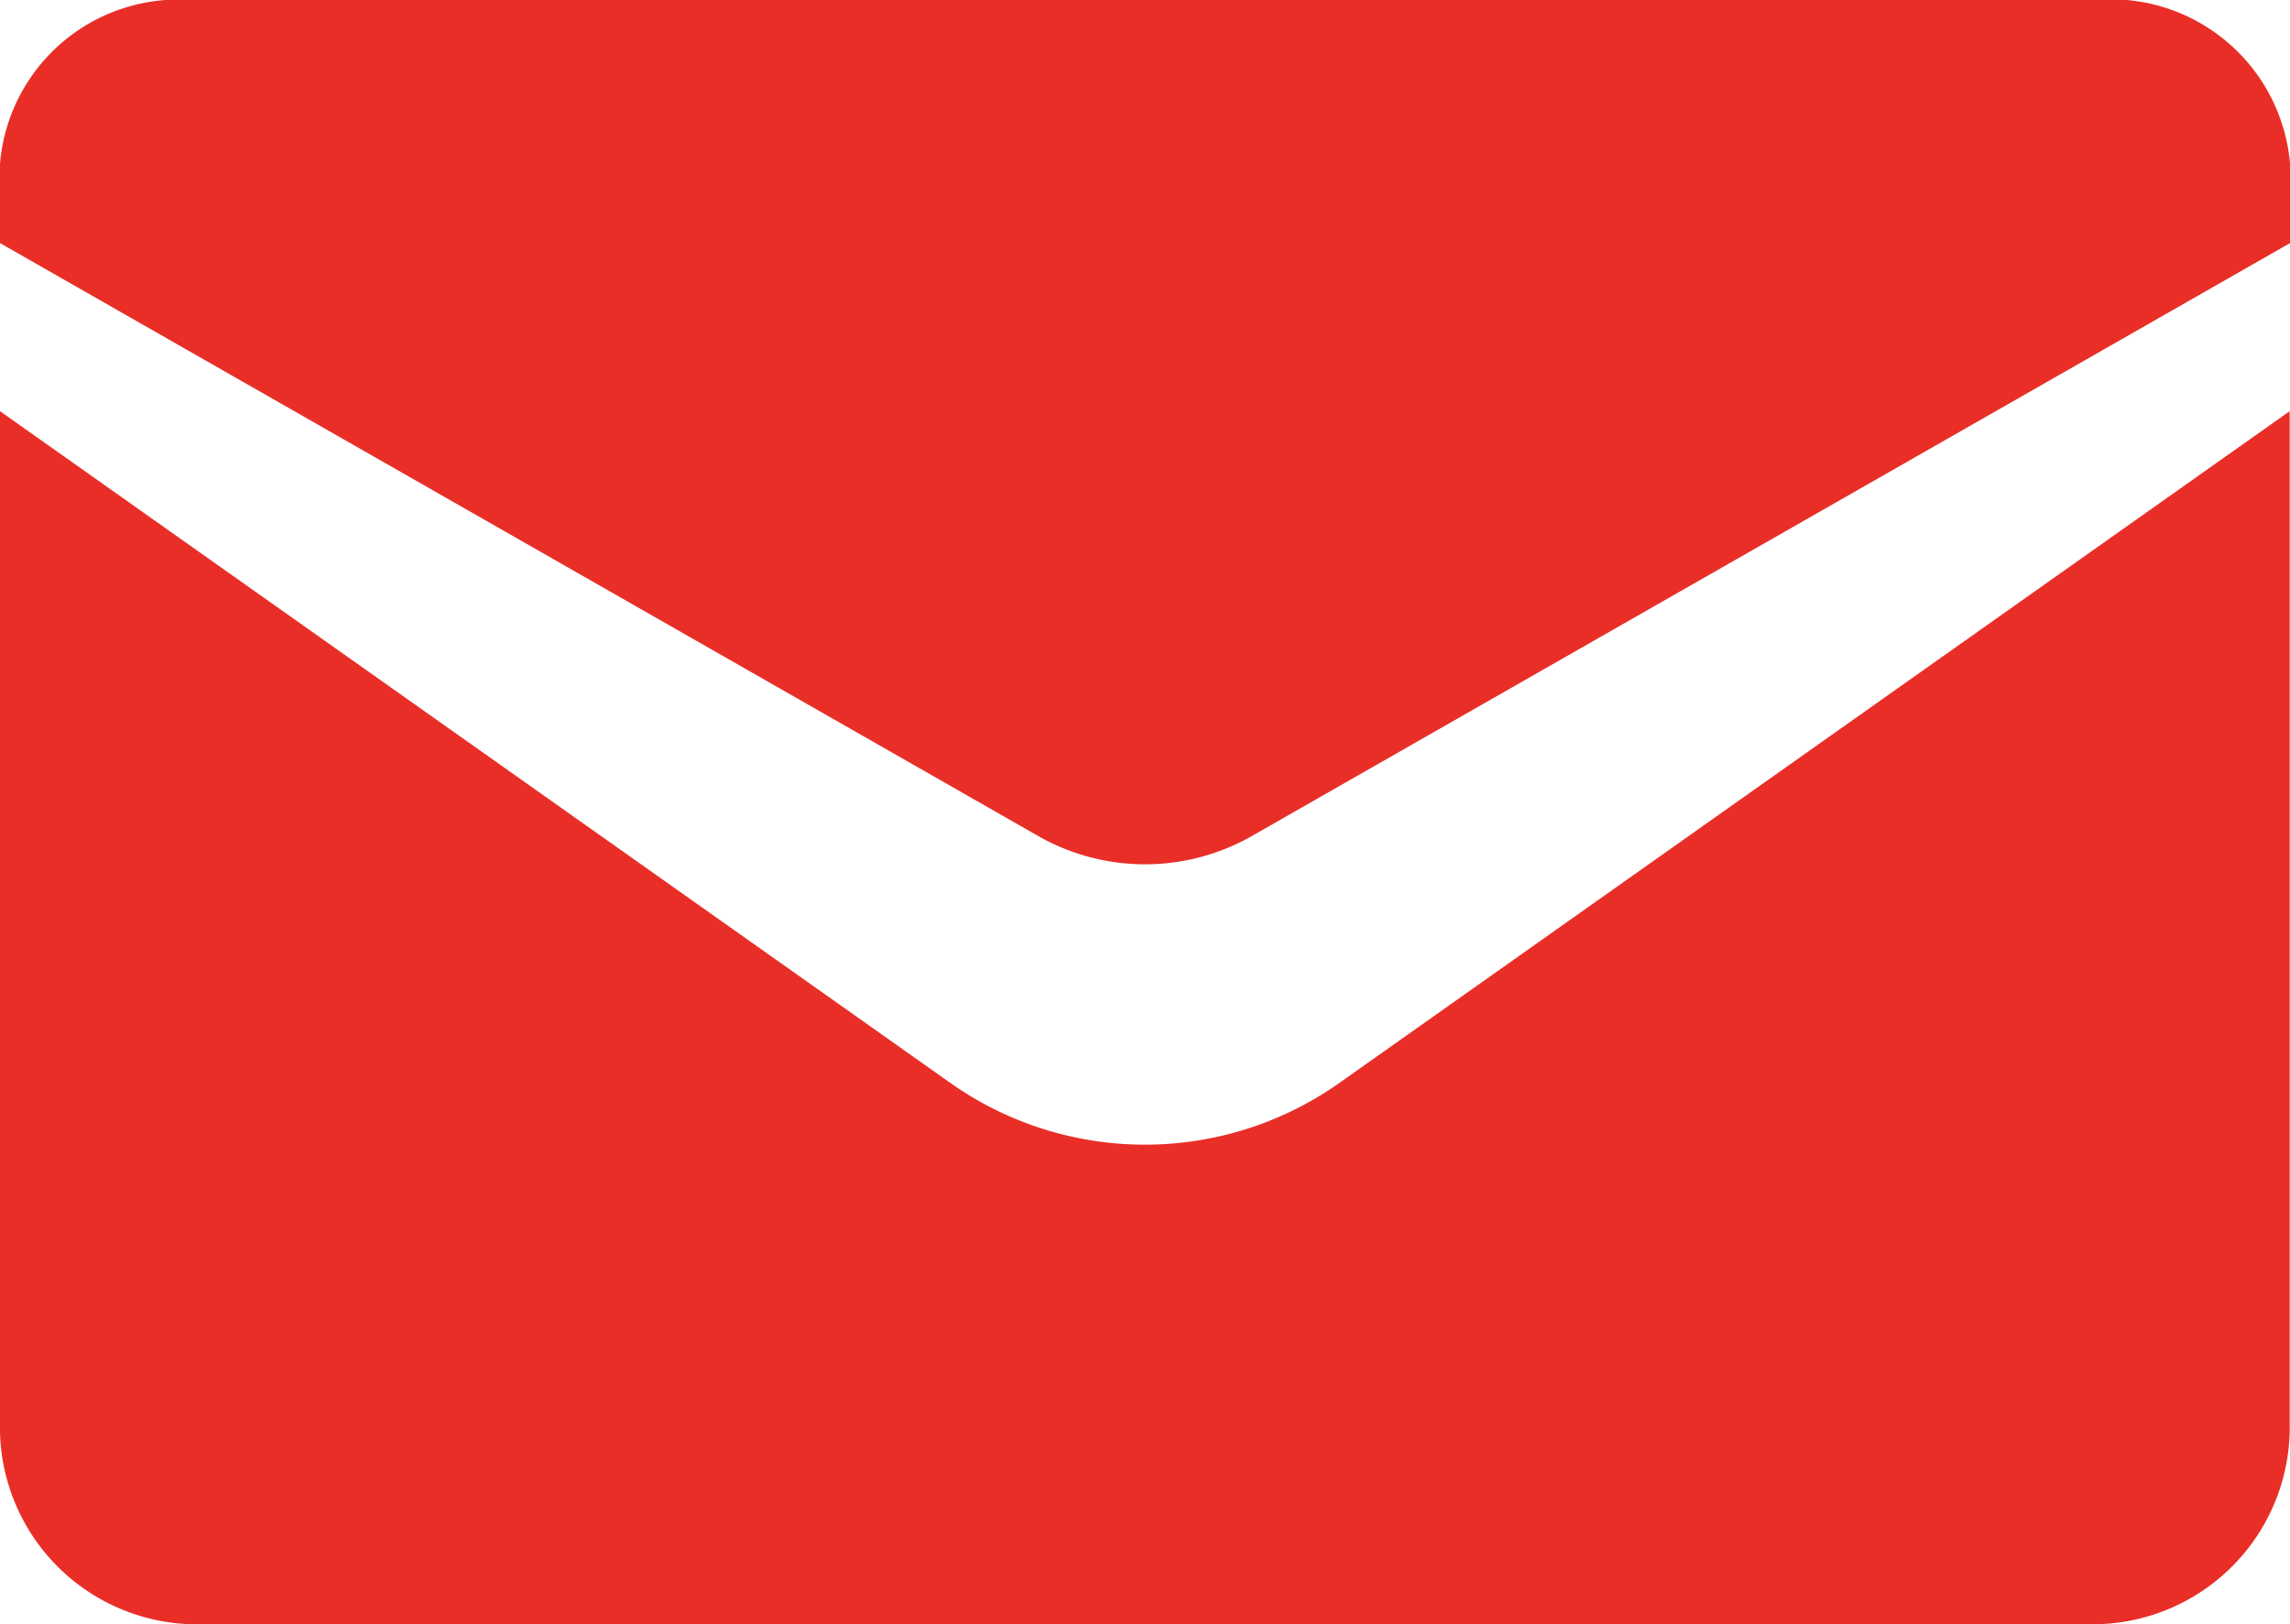
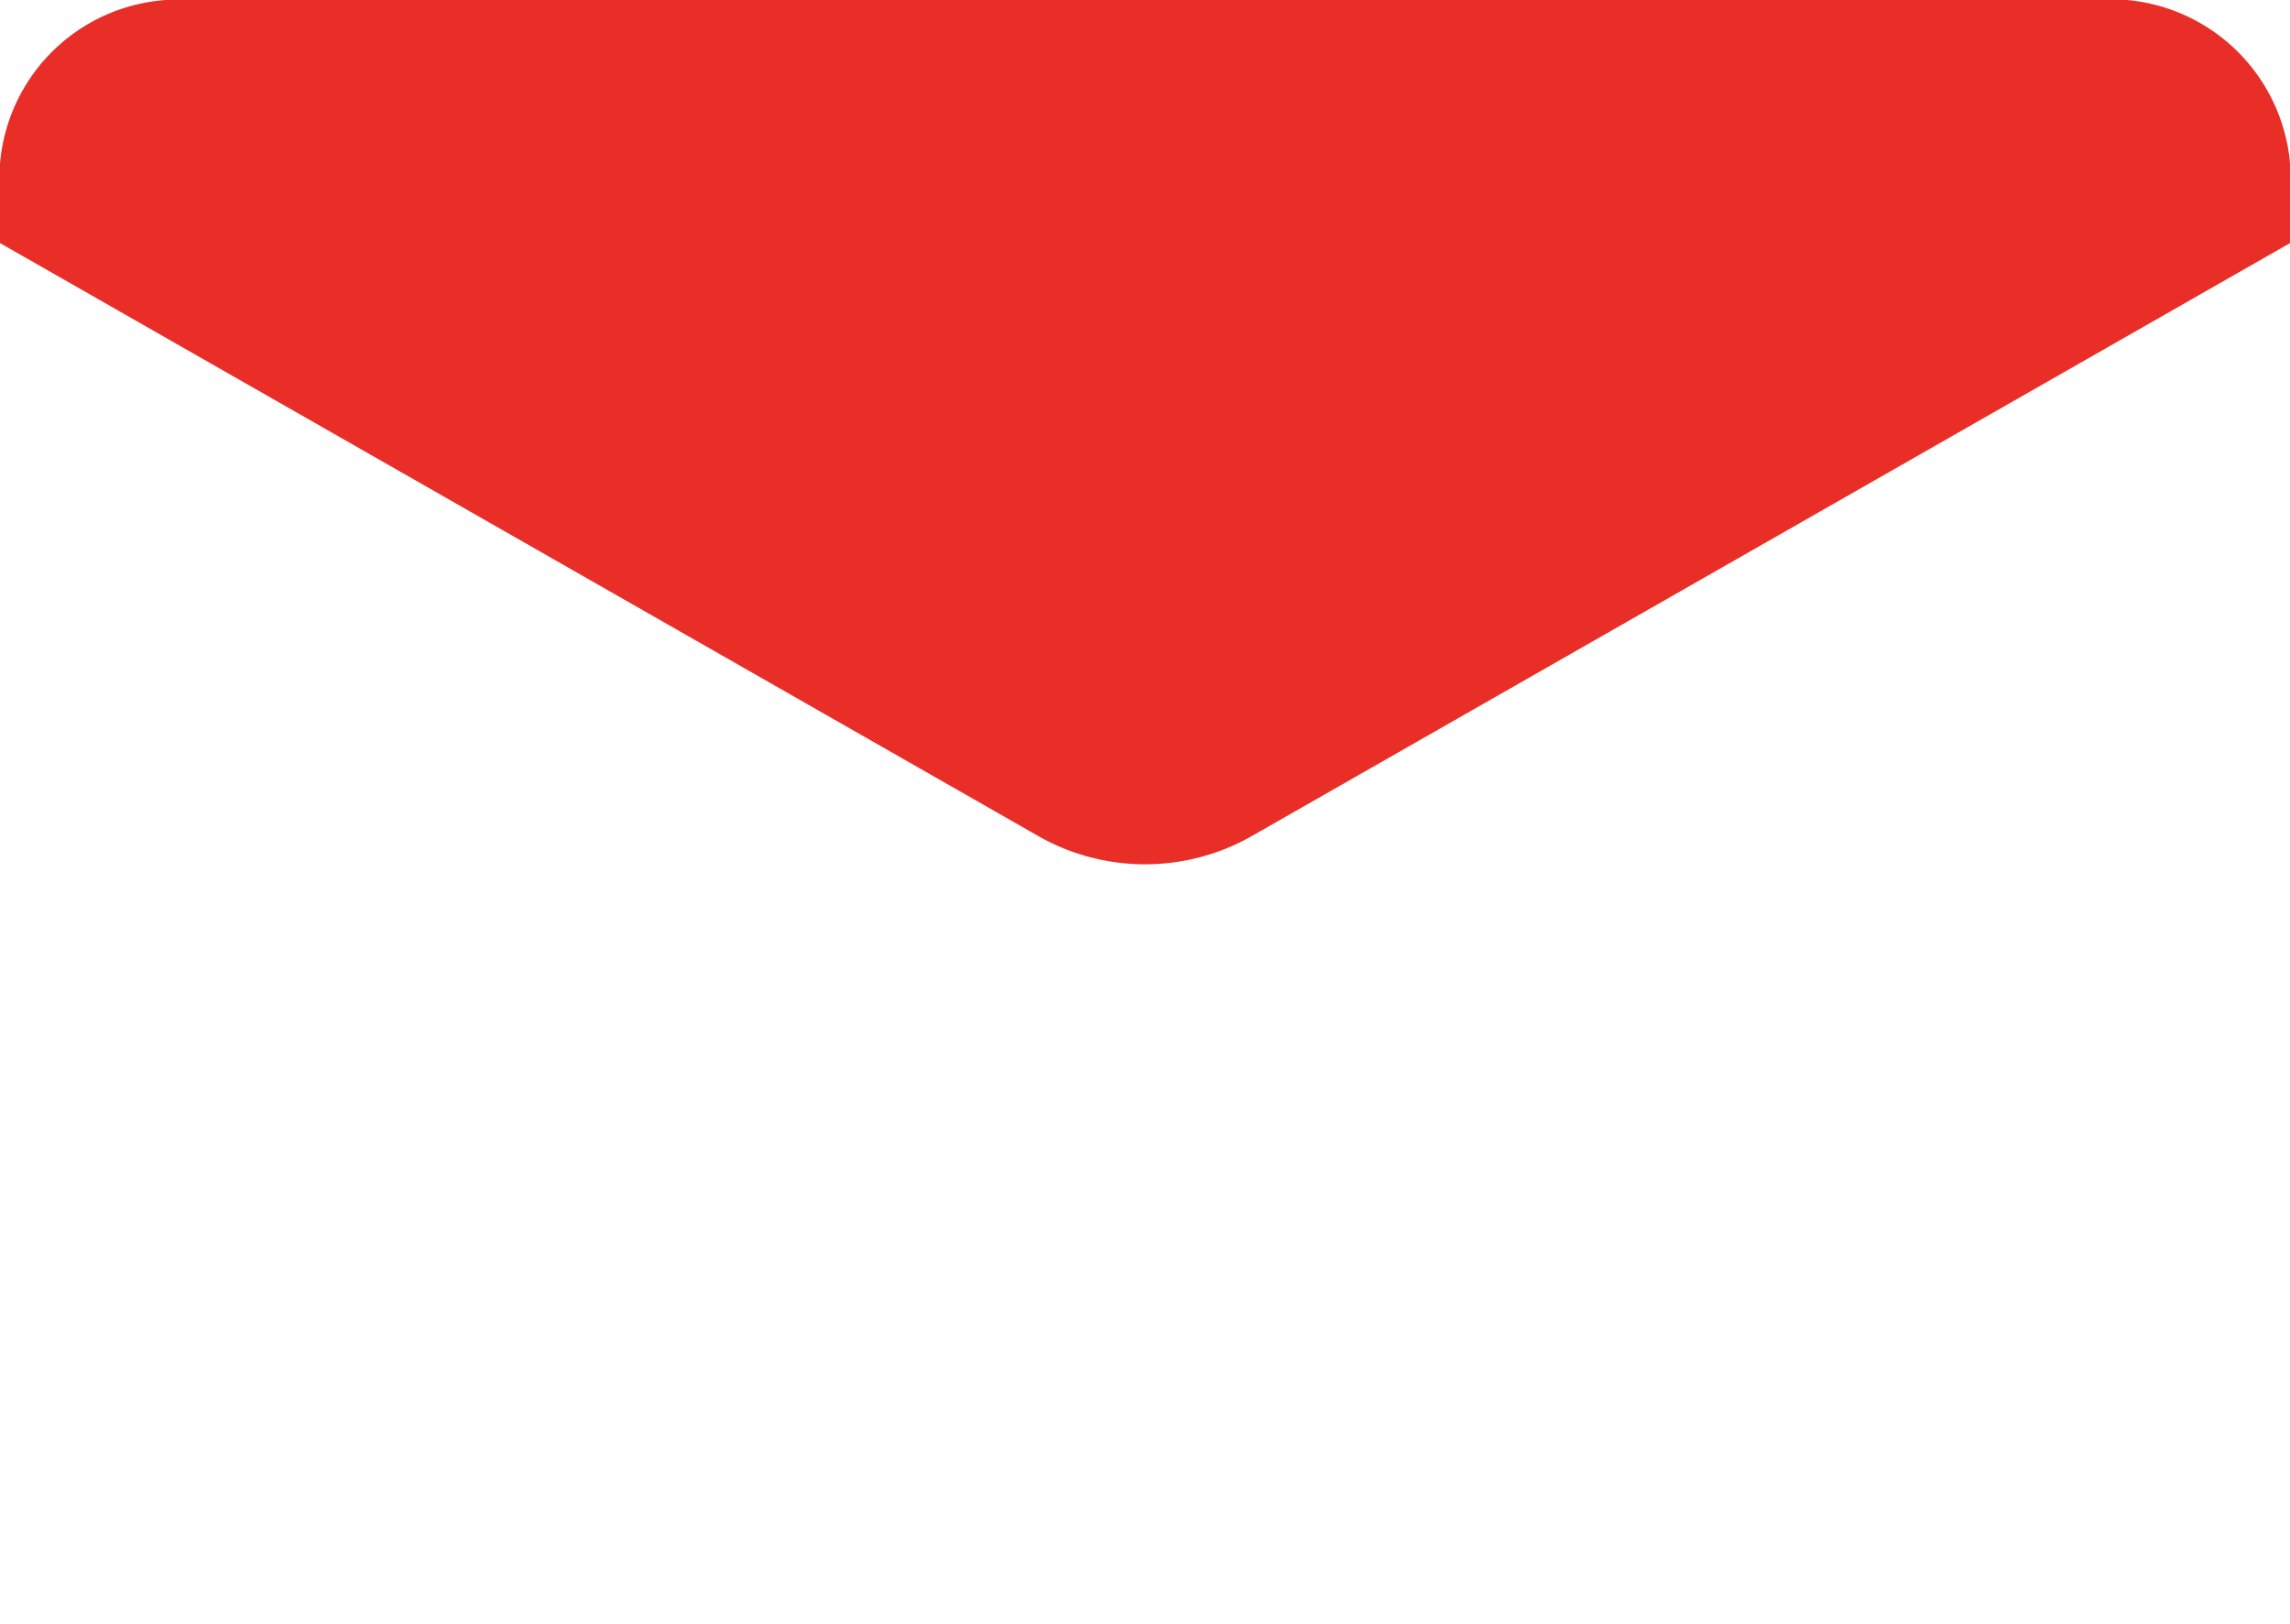
<svg xmlns="http://www.w3.org/2000/svg" width="36.656" height="26" viewBox="0 0 36.656 26">
  <g id="mail" transform="translate(-2.5 -16.309)">
-     <path id="Path_49" data-name="Path 49" d="M5.557,55.624H36.094a3.155,3.155,0,0,0,3.057-3.24V36.207L23.971,46.938a5.4,5.4,0,0,1-6.29,0L2.5,36.207V52.385a3.155,3.155,0,0,0,3.057,3.24Z" transform="translate(0 -13.316)" fill="#e92e28" />
    <path id="Path_50" data-name="Path 50" d="M36.093,16.309H5.557A2.866,2.866,0,0,0,2.5,18.93V20.2l16.633,9.5a3.457,3.457,0,0,0,3.391,0l16.633-9.5v-1.27a2.88,2.88,0,0,0-3.063-2.626Z" transform="translate(0)" fill="#e92e28" />
  </g>
</svg>